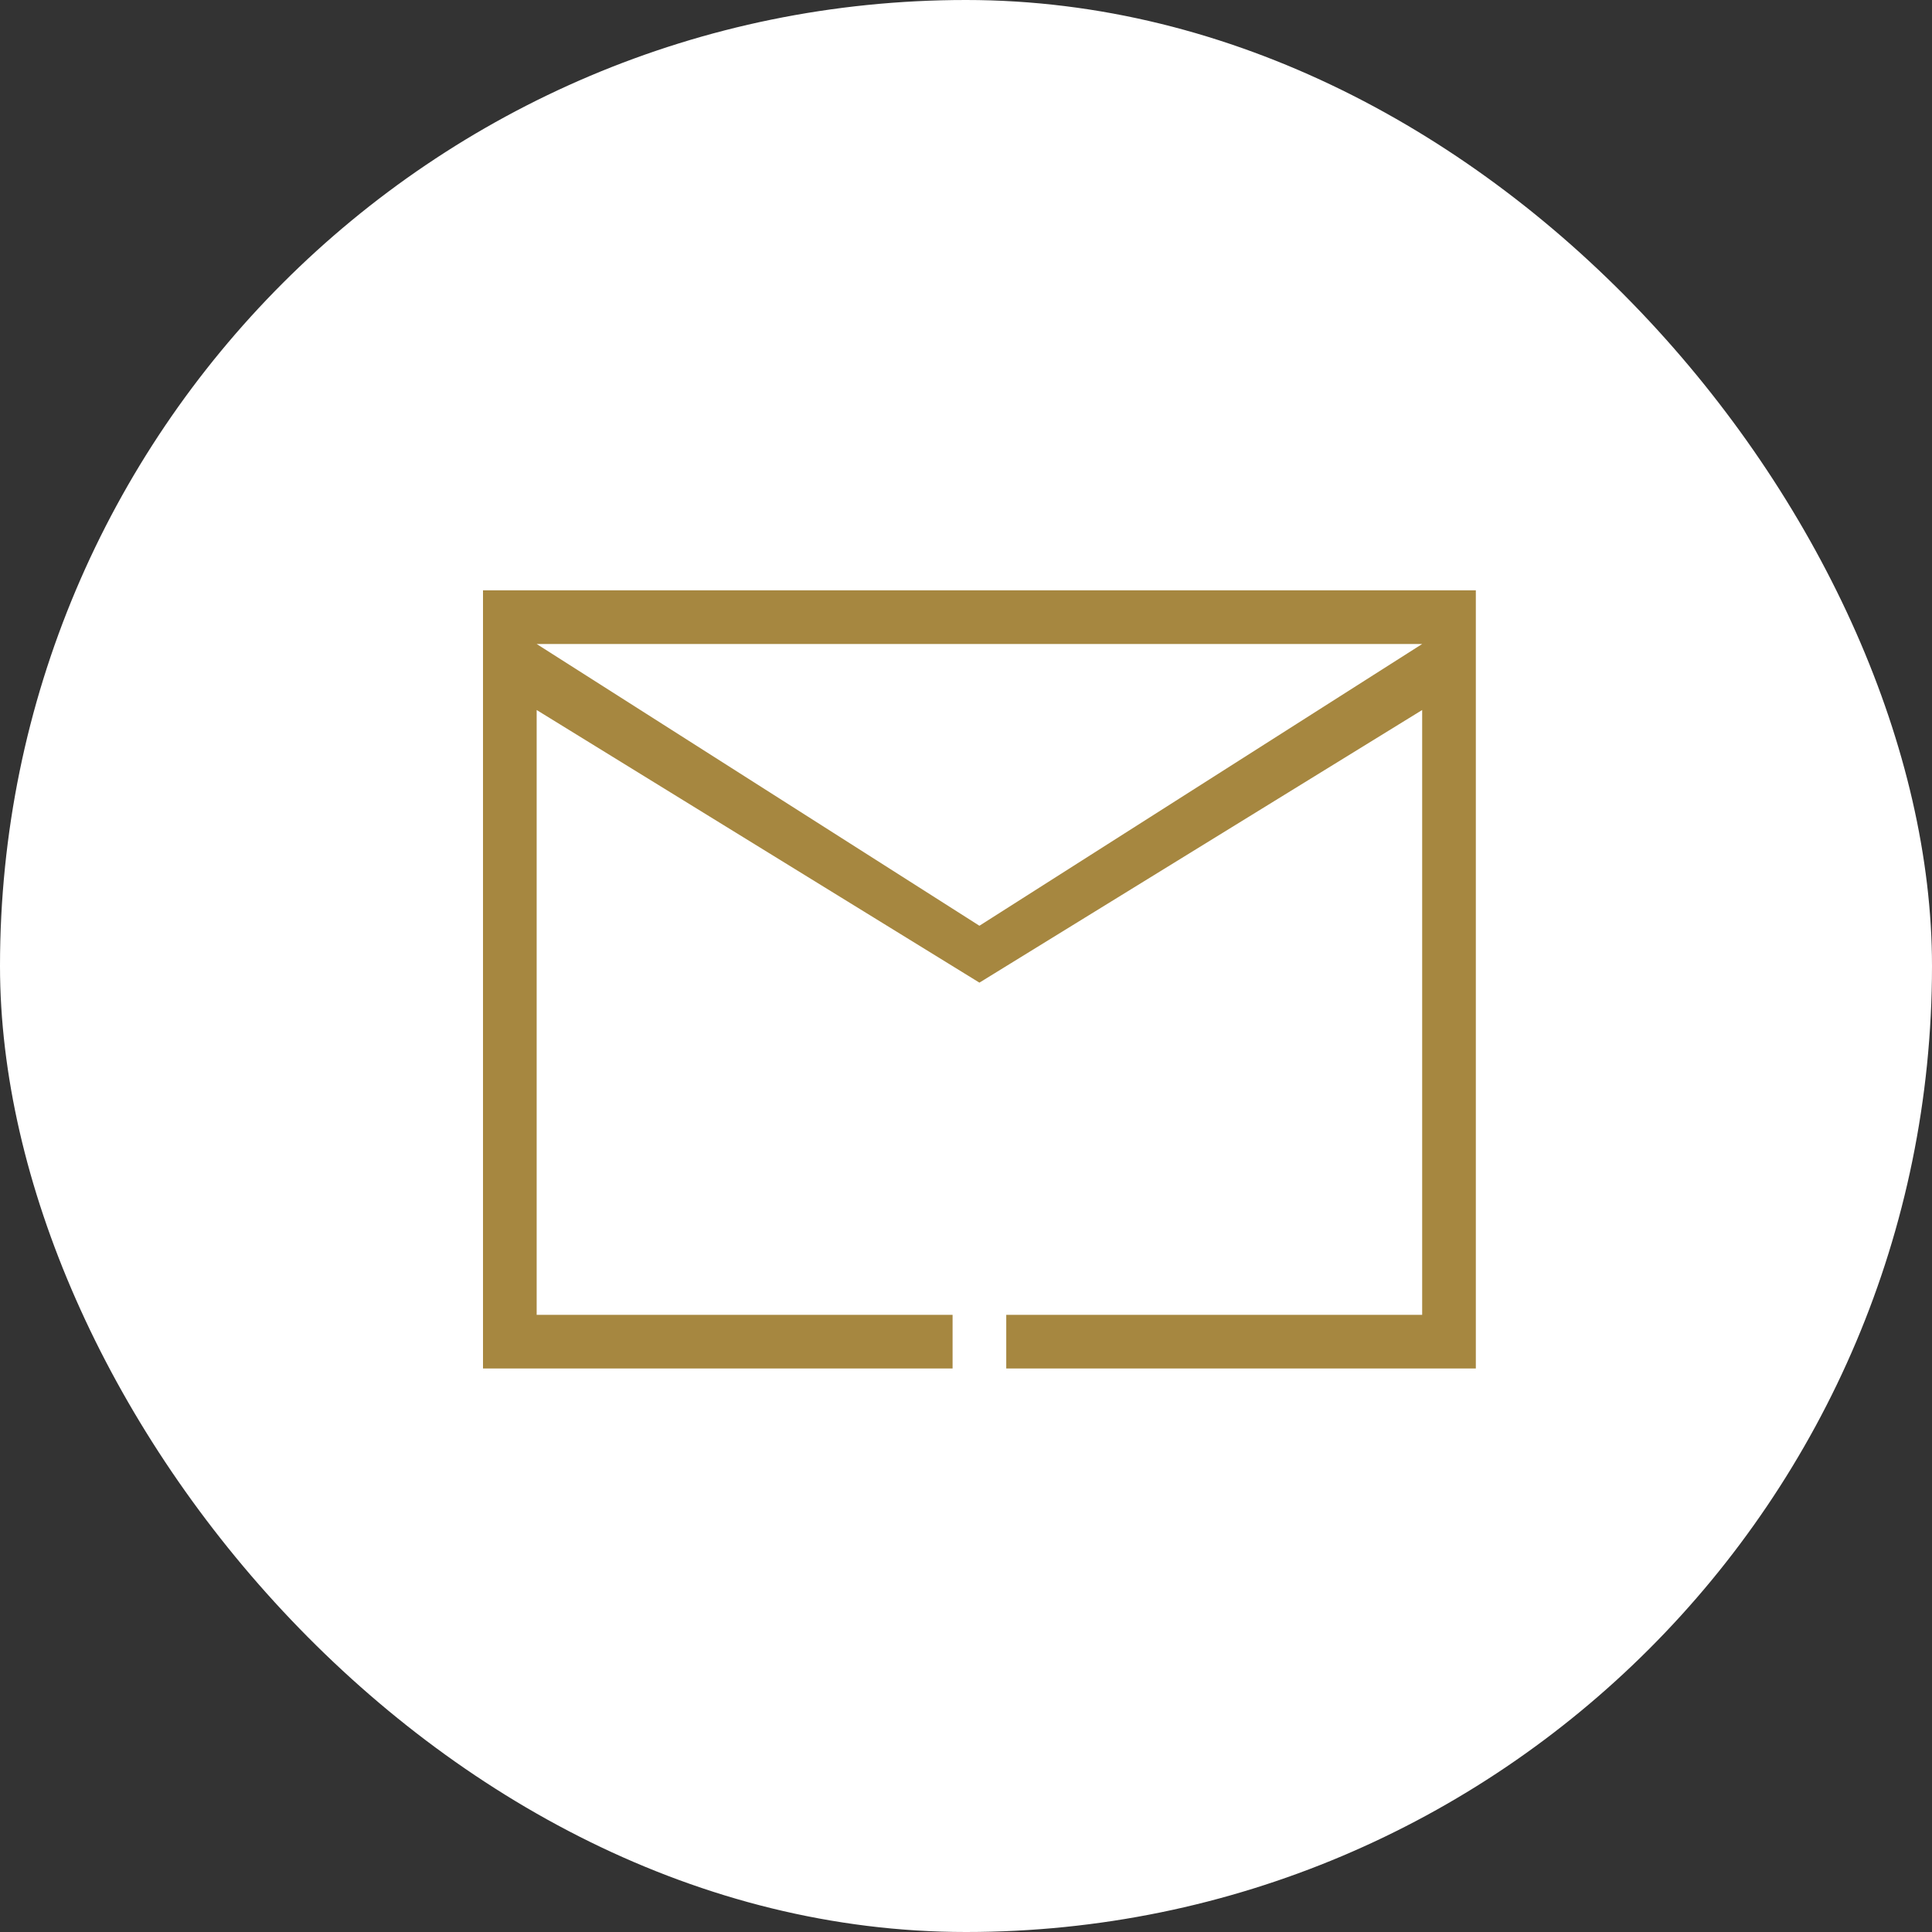
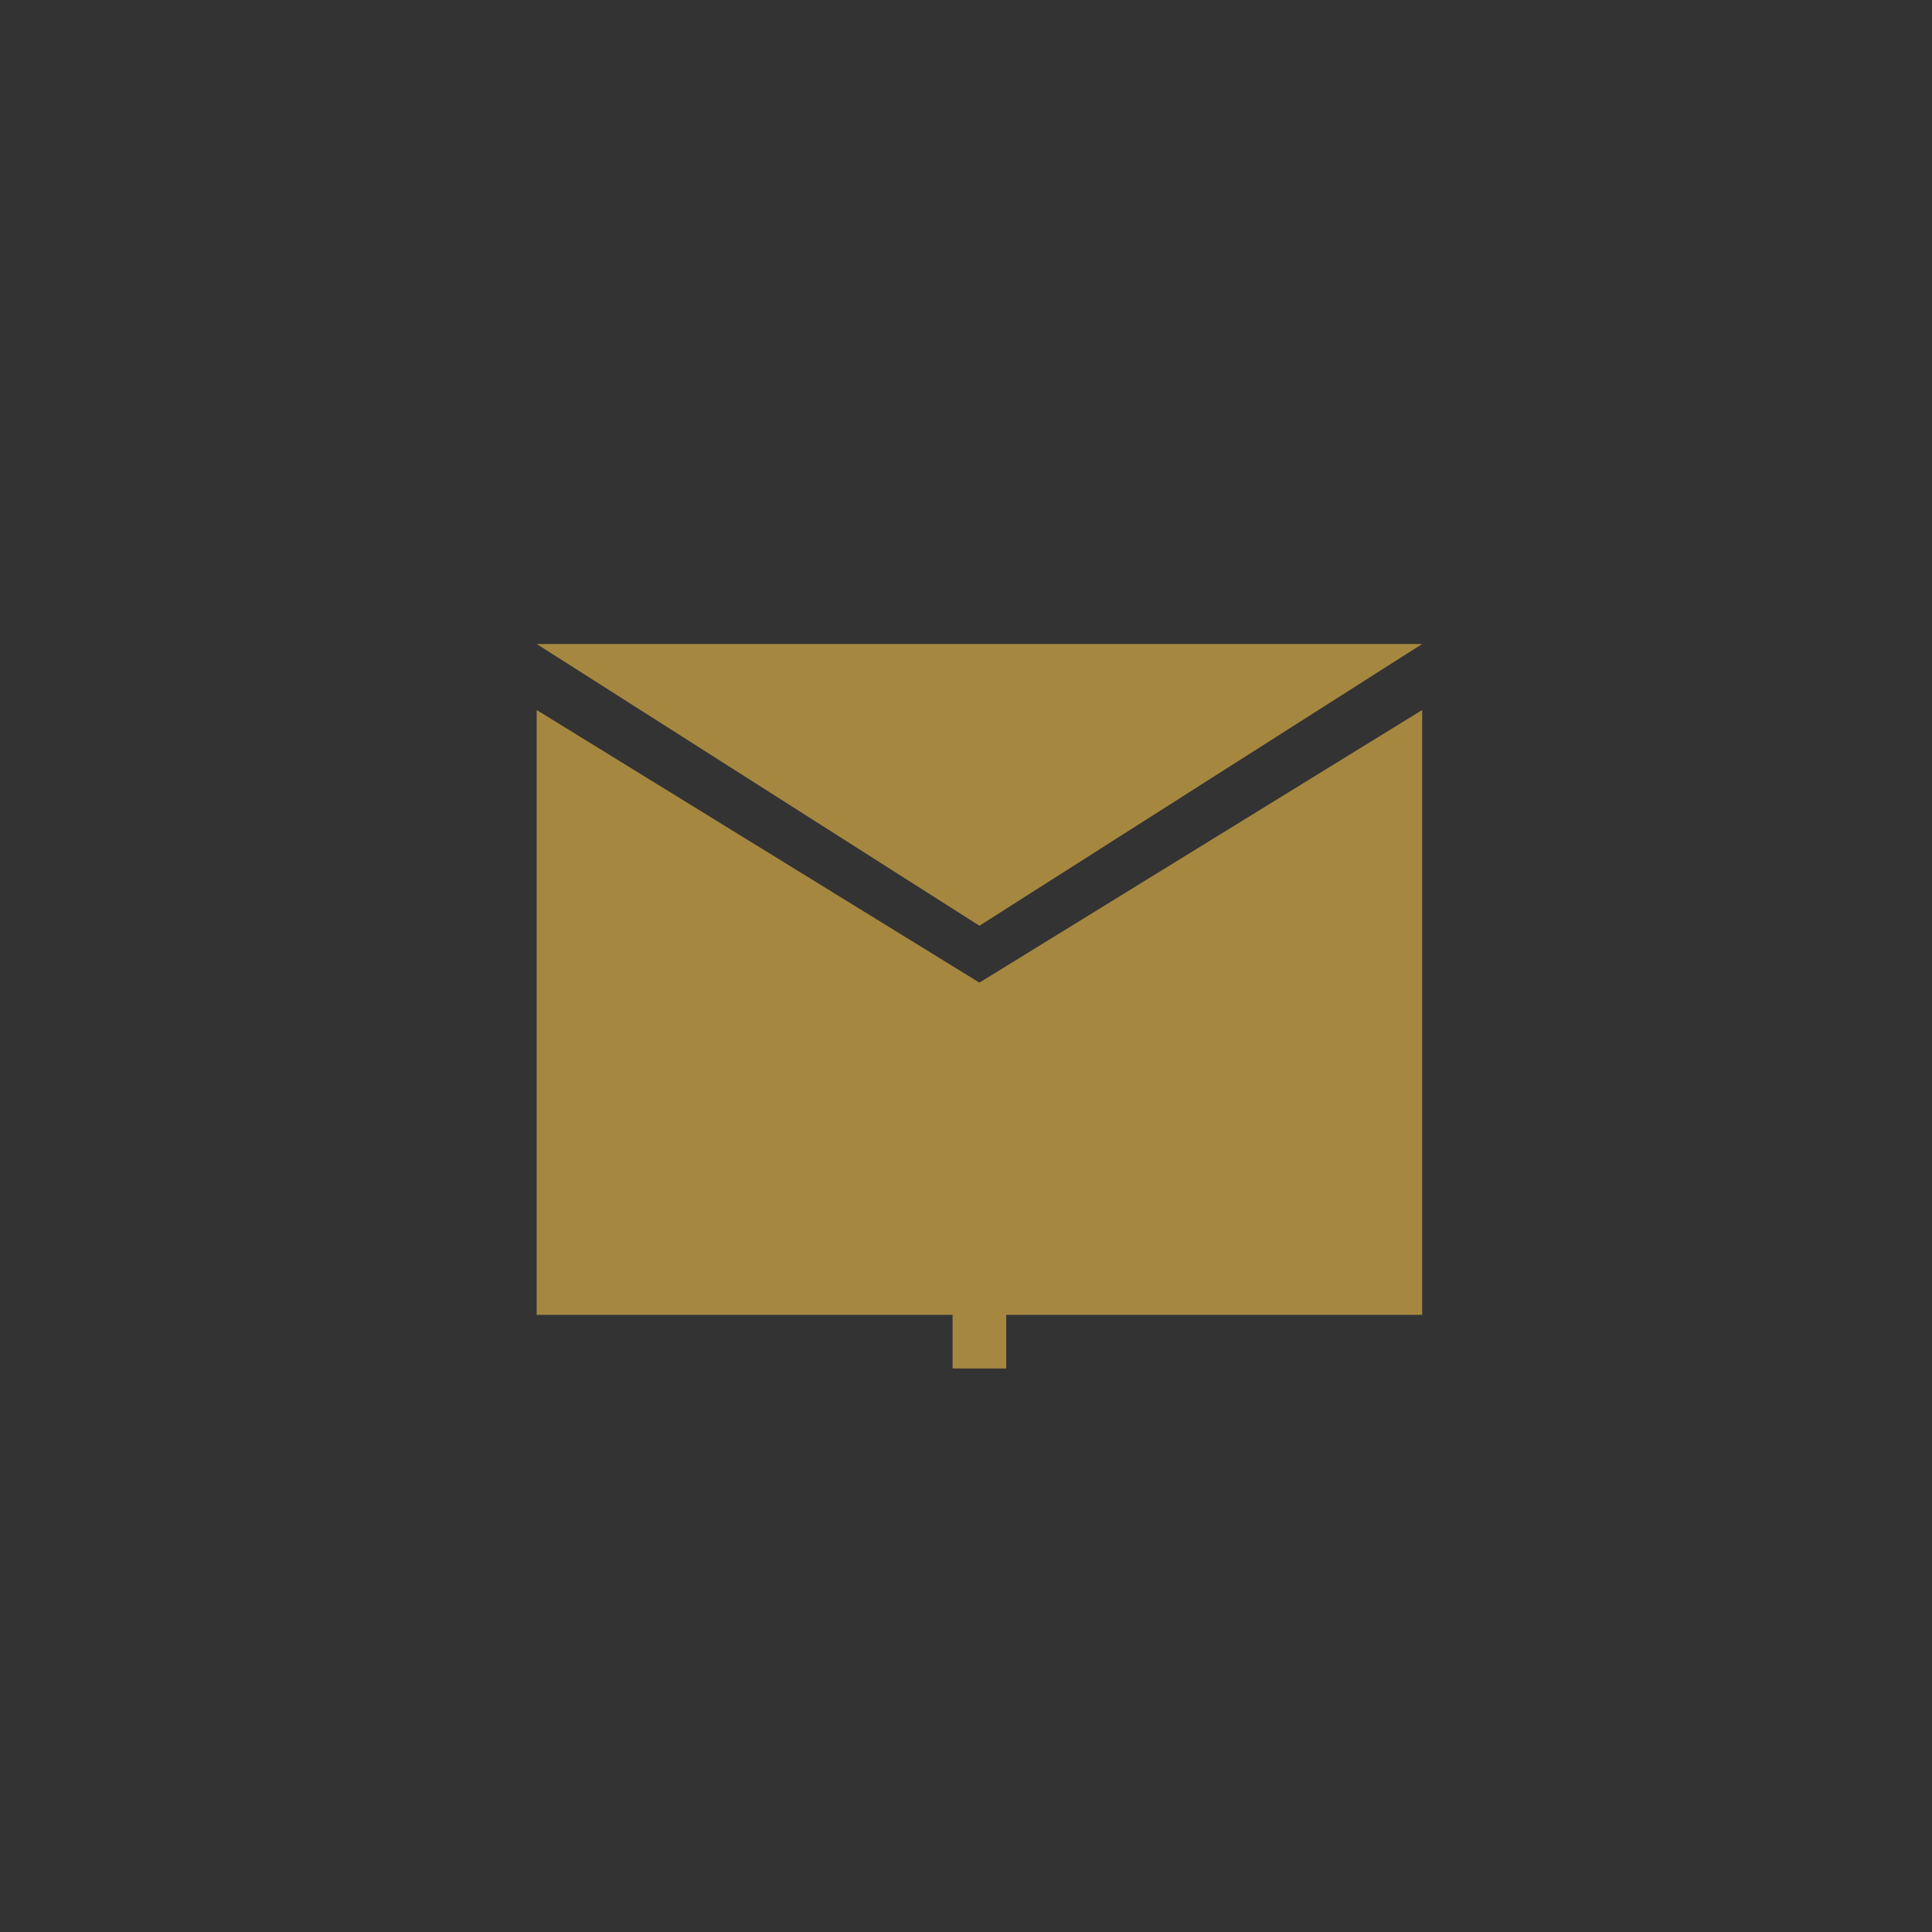
<svg xmlns="http://www.w3.org/2000/svg" width="36" height="36" viewBox="0 0 36 36" fill="none">
  <rect x="0" y="0" width="36" height="36" fill="#333333" stroke="none" />
-   <rect width="36" height="36" rx="18" fill="white" />
-   <path d="M9 11V25.5H17.75V24.5H10V13.23L18.25 18.31L26.5 13.23V24.5H18.75V25.5H27.5V11H9ZM18.25 17.25L10 12H26.5L18.25 17.25Z" fill="#A68740" />
+   <path d="M9 11V25.5H17.75V24.5H10V13.23L18.25 18.31L26.5 13.23V24.5H18.75V25.5H27.5H9ZM18.25 17.25L10 12H26.5L18.25 17.25Z" fill="#A68740" />
</svg>